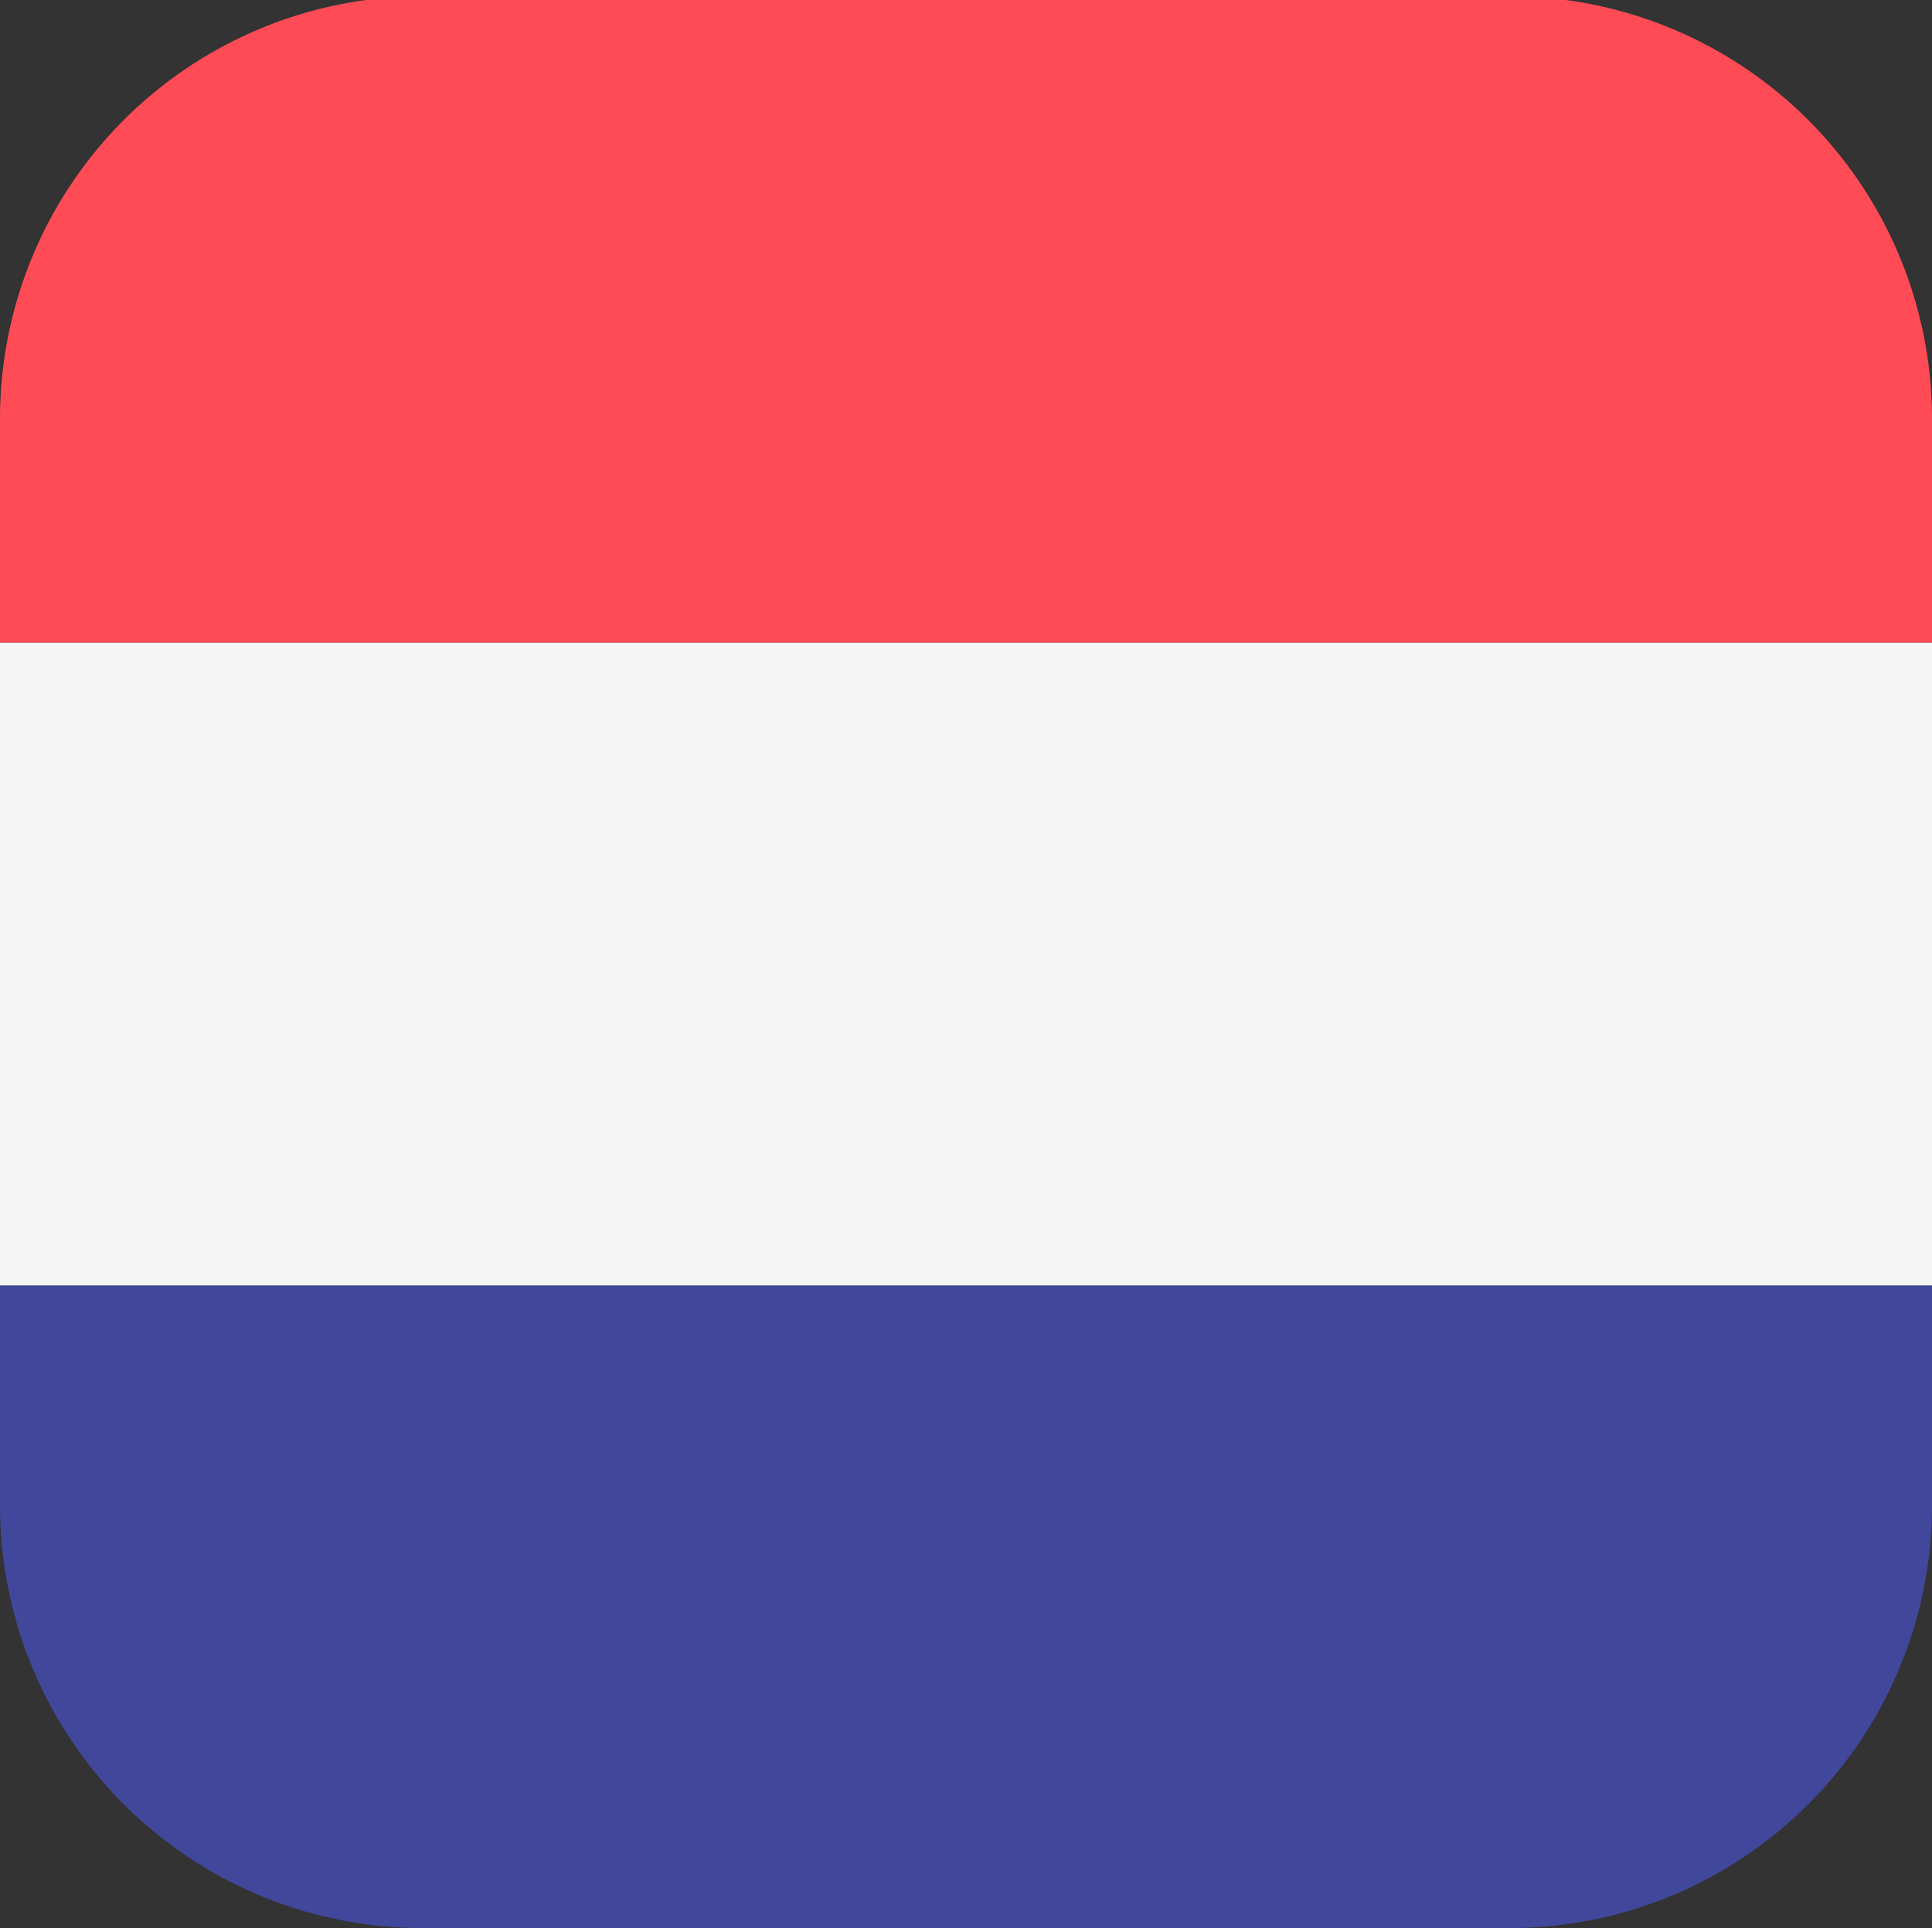
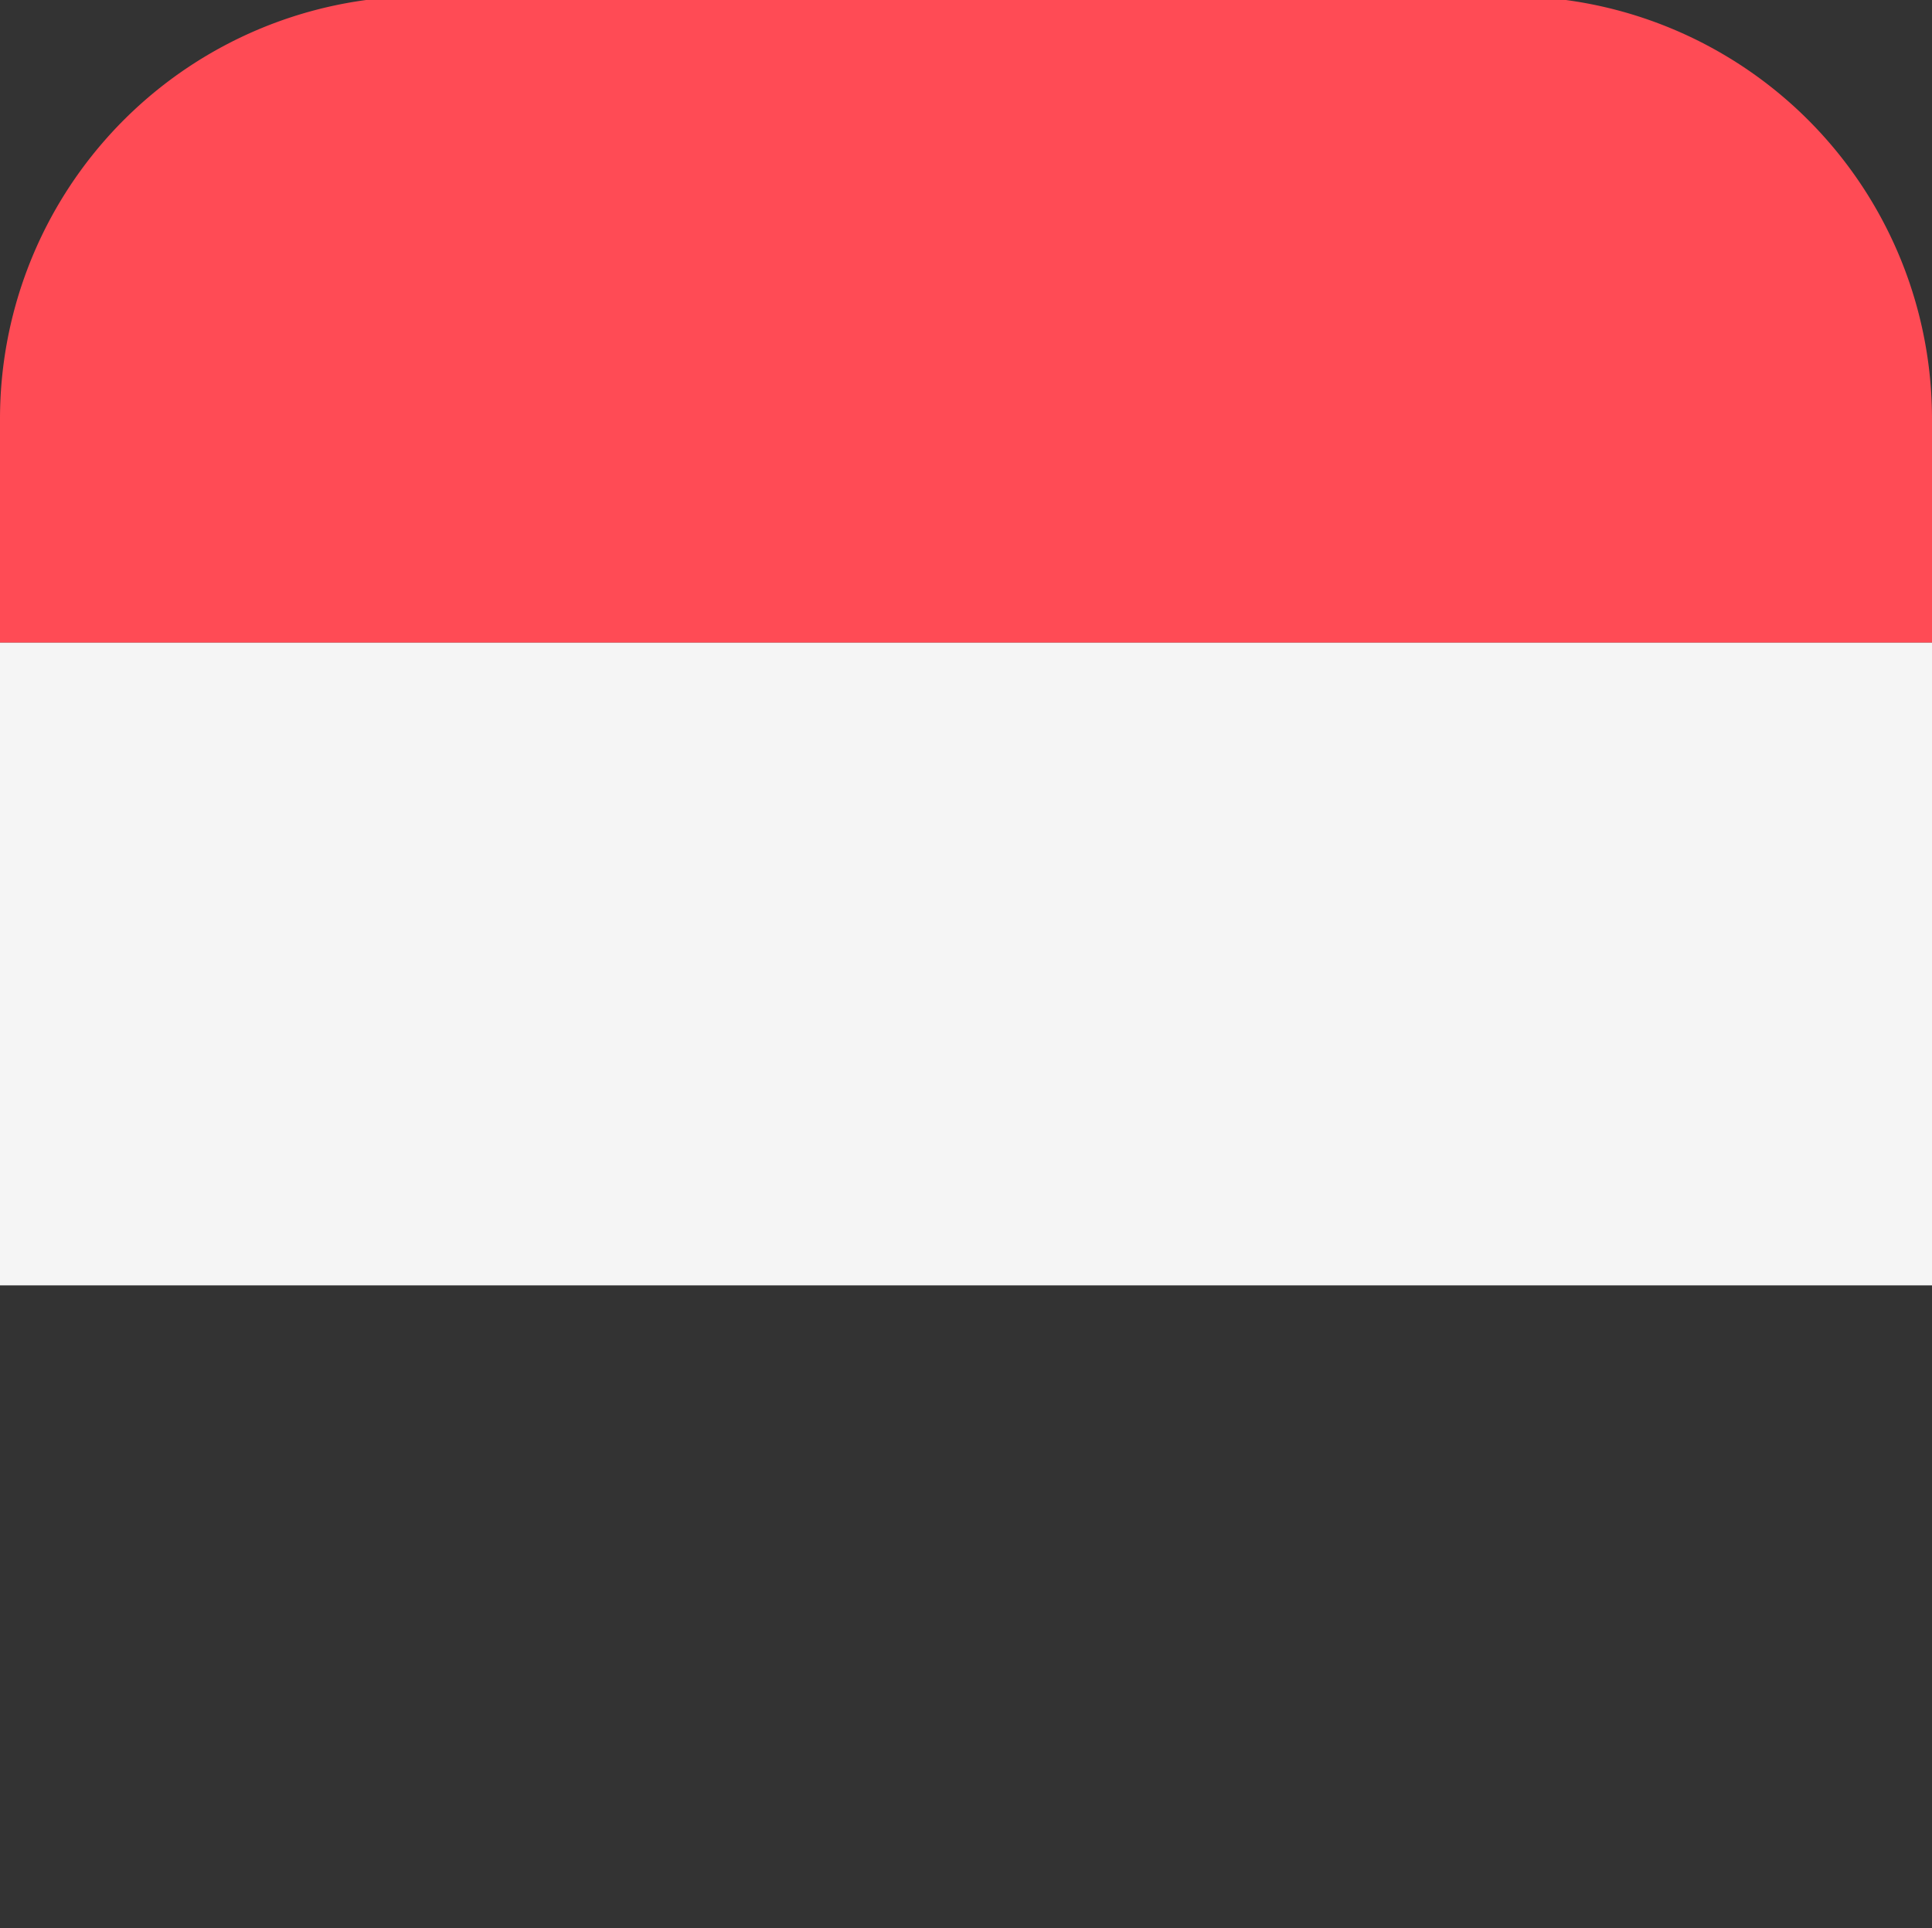
<svg xmlns="http://www.w3.org/2000/svg" width="512" height="511" viewBox="0 0 512 511">
  <rect x="0" y="0" width="512" height="511" fill="#333333" stroke="none" />
  <g id="paysbas" transform="translate(0 -0.5)">
    <path id="Tracé_11104" data-name="Tracé 11104" d="M414.981.5H97.019A112.018,112.018,0,0,0,0,111.5v59.333H512V111.5A112.018,112.018,0,0,0,414.981.5Z" fill="#ff4b55" />
-     <path id="Tracé_11105" data-name="Tracé 11105" d="M0,399.5a112,112,0,0,0,112,112H400a112,112,0,0,0,112-112V341.167H0Z" fill="#41479b" />
    <rect id="Rectangle_2227" data-name="Rectangle 2227" width="512" height="170.33" transform="translate(0 170.83)" fill="#f5f5f5" />
  </g>
</svg>